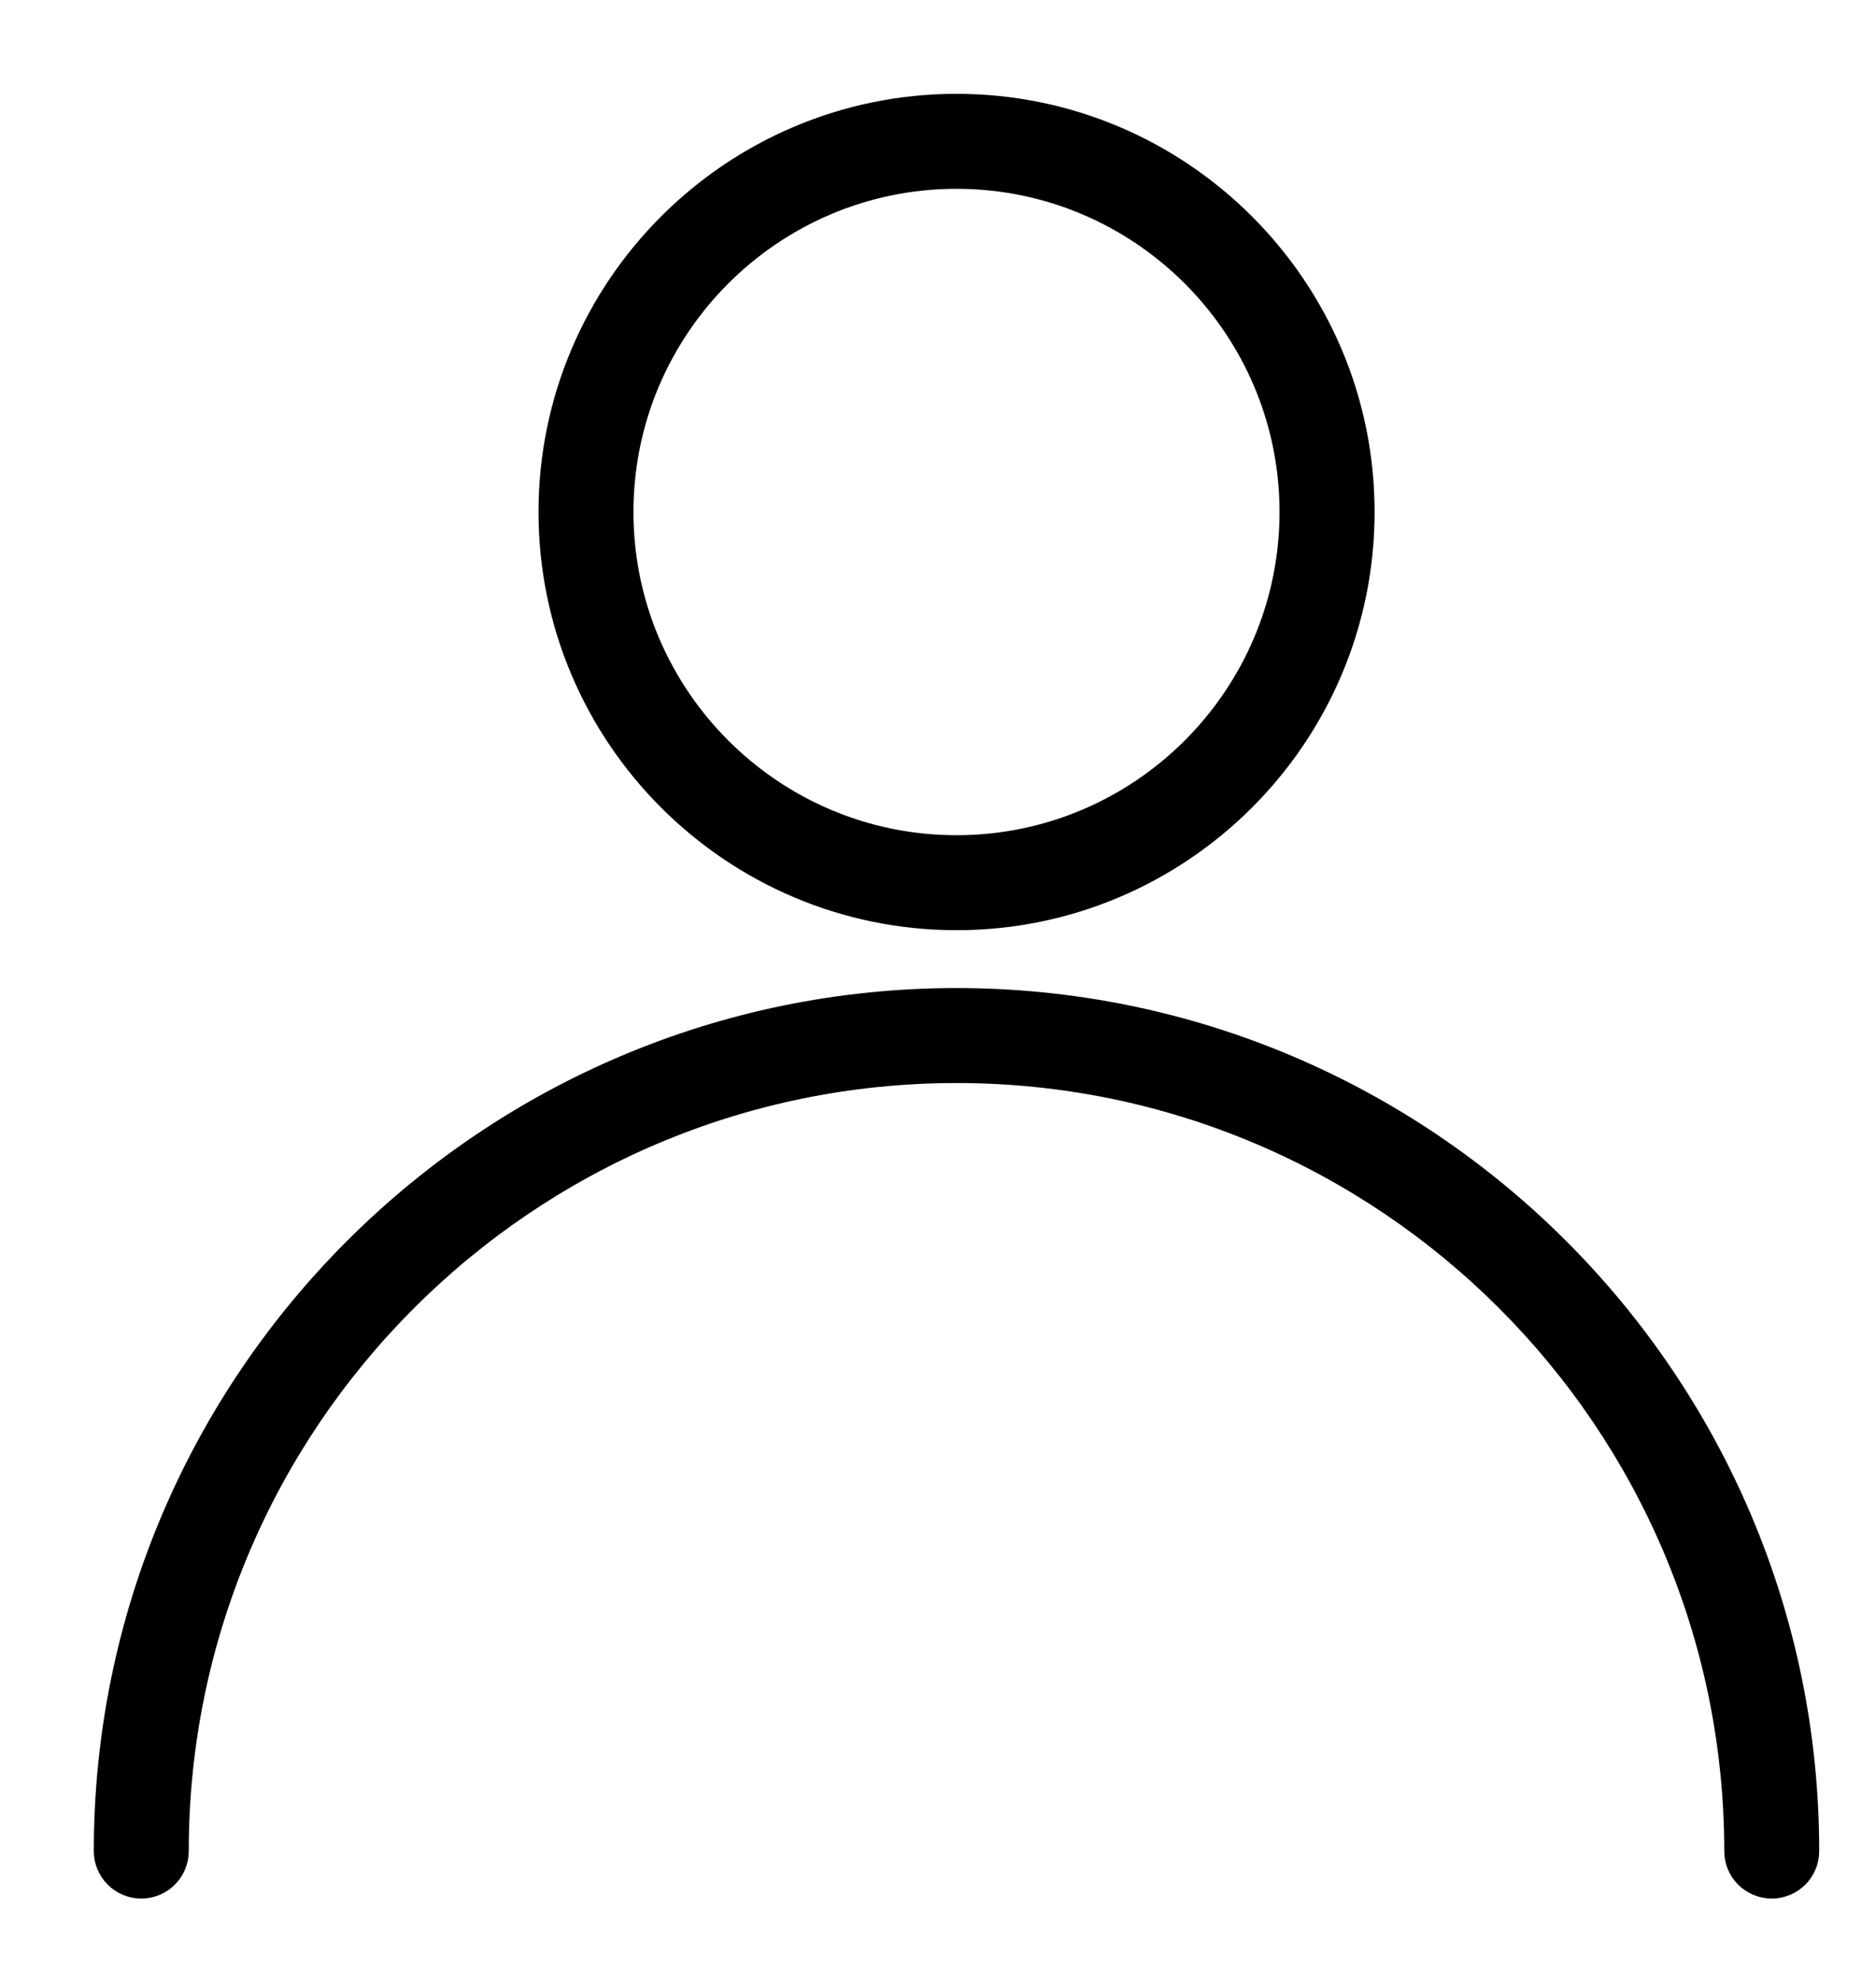
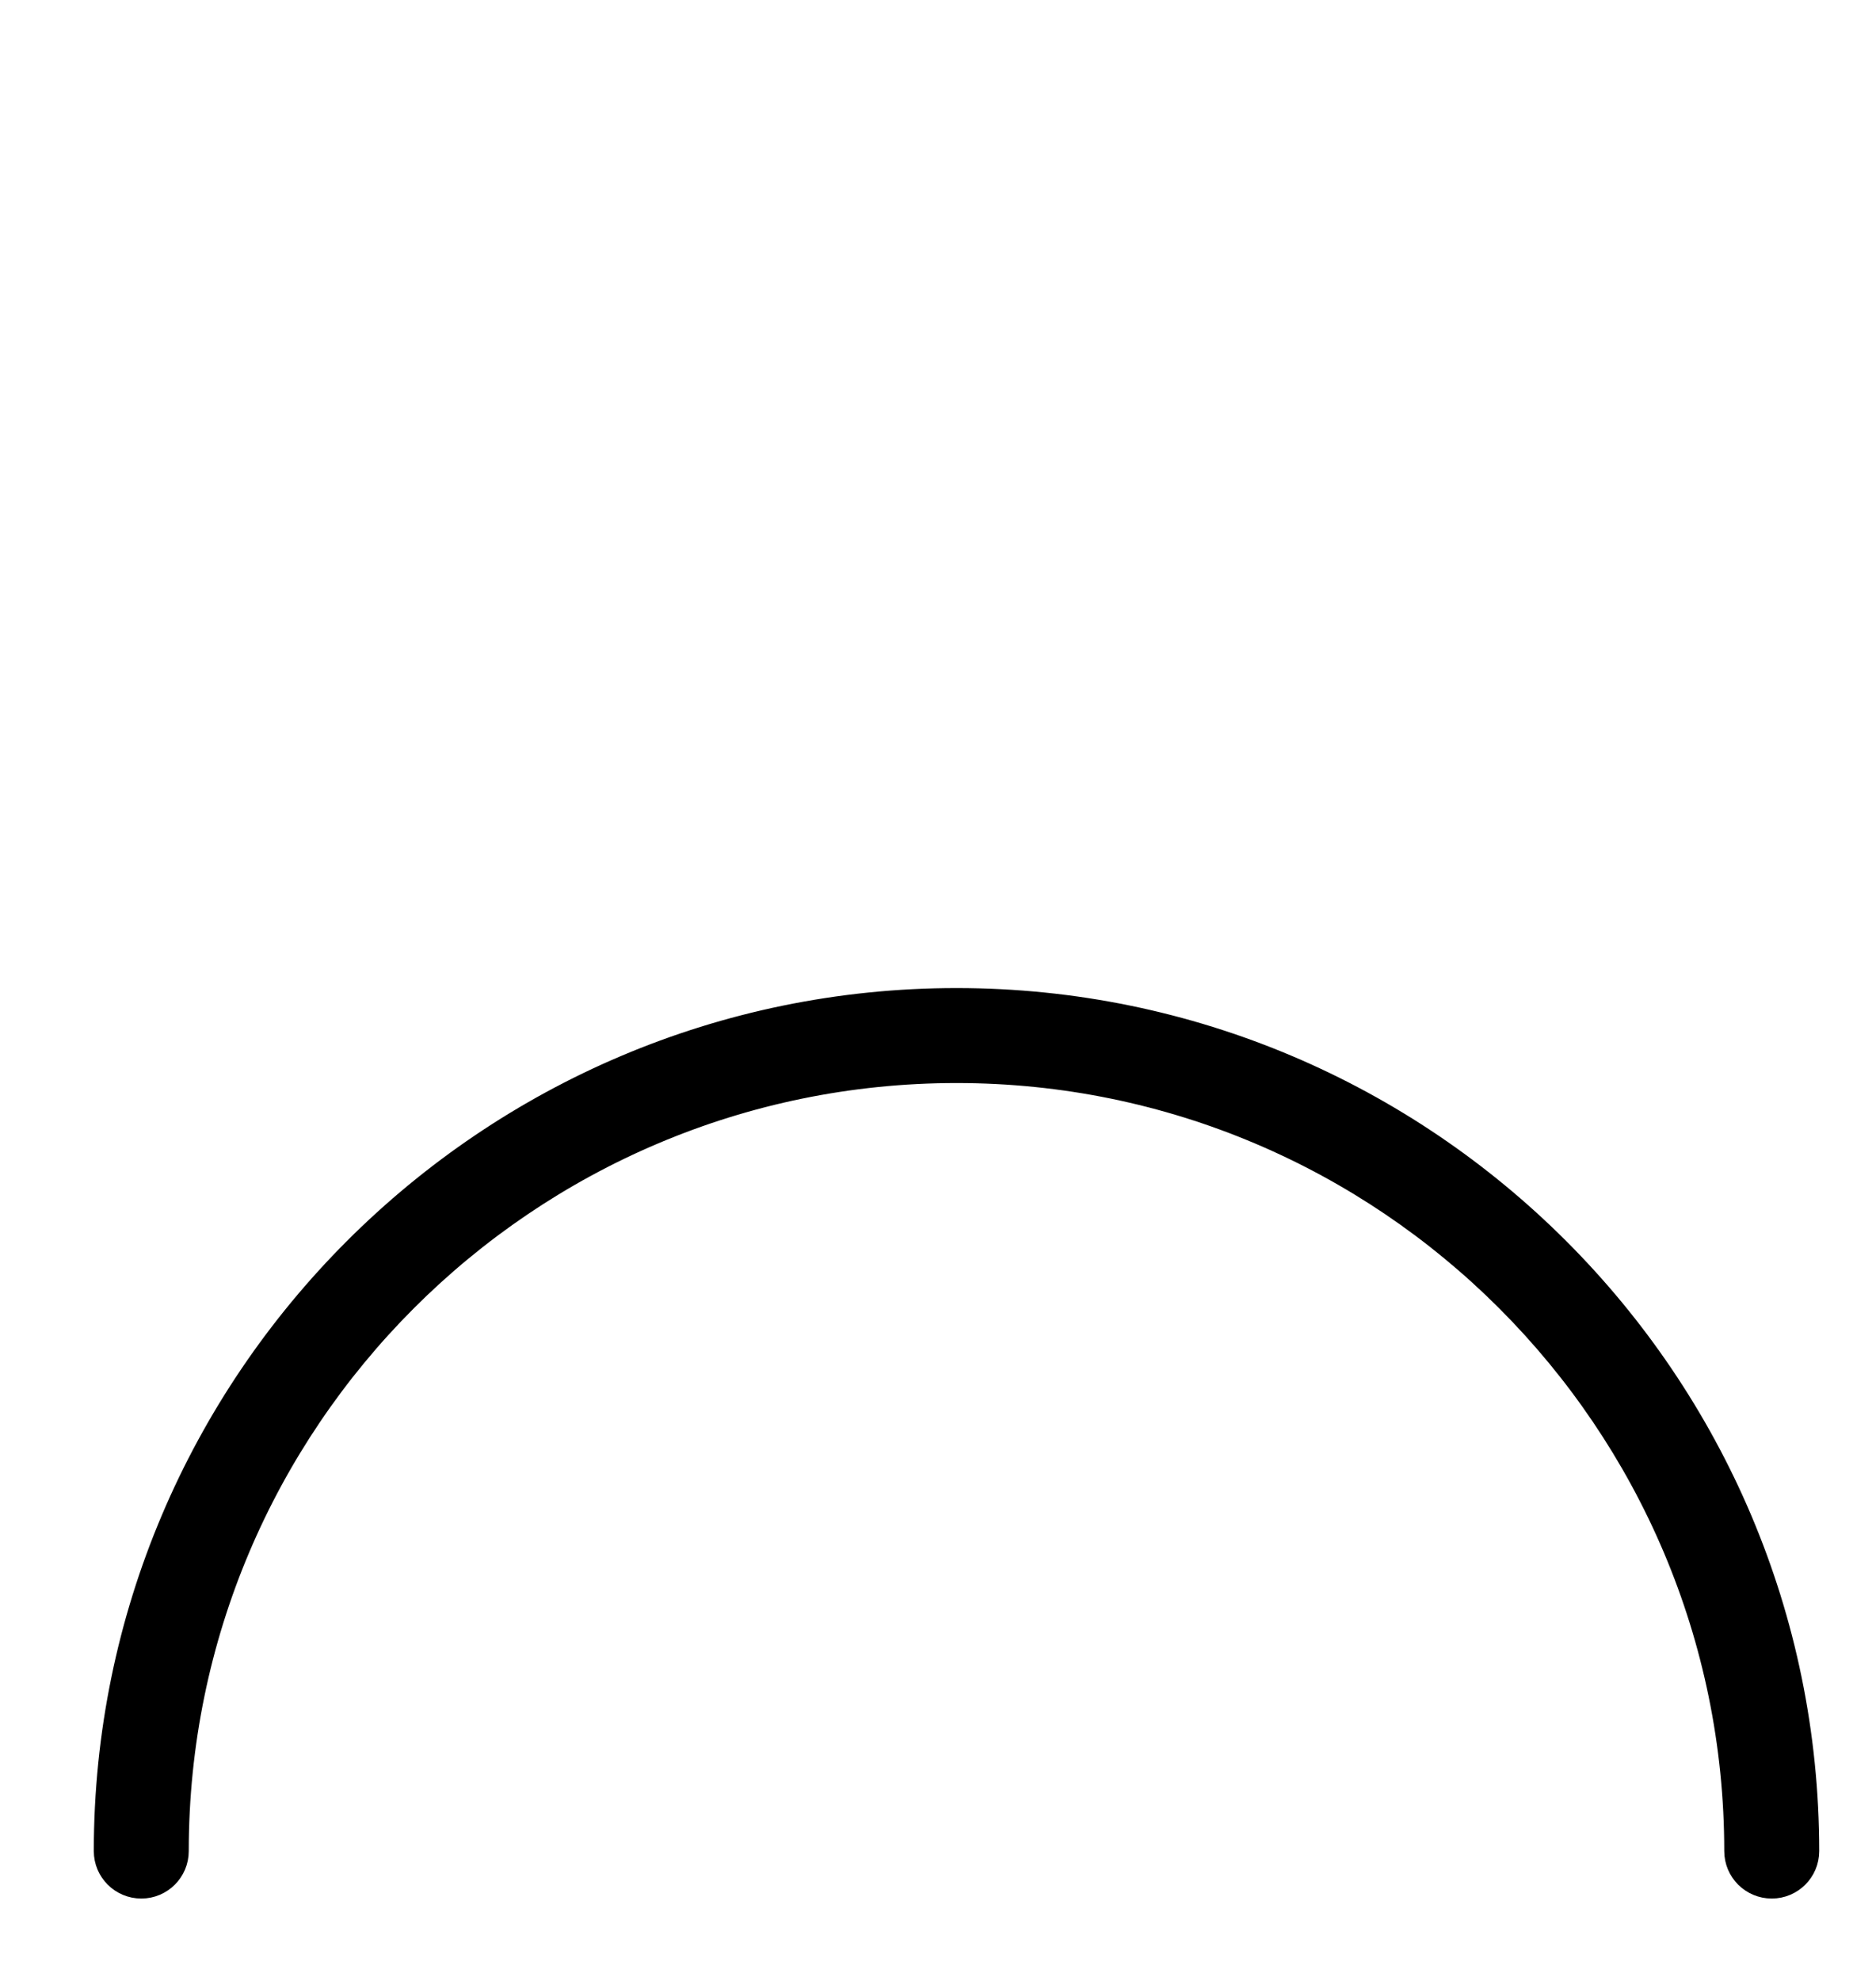
<svg xmlns="http://www.w3.org/2000/svg" width="18" height="19" viewBox="0 0 18 19" fill="none">
  <path d="M9.178 9.577C4.669 9.577 1 13.246 1 17.755C1 17.951 1.159 18.11 1.356 18.11C1.552 18.11 1.711 17.951 1.711 17.755C1.711 13.638 5.06 10.288 9.178 10.288C13.295 10.288 16.644 13.638 16.644 17.755C16.644 17.951 16.803 18.11 17 18.11C17.196 18.11 17.355 17.951 17.355 17.755C17.355 13.245 13.687 9.577 9.178 9.577Z" fill="black" stroke="black" stroke-width="0.2" />
-   <path d="M9.178 1C7.022 1 5.267 2.754 5.267 4.911C5.267 7.068 7.022 8.822 9.178 8.822C11.334 8.822 13.089 7.068 13.089 4.911C13.089 2.754 11.334 1 9.178 1ZM9.178 8.111C7.413 8.111 5.978 6.675 5.978 4.911C5.978 3.147 7.413 1.711 9.178 1.711C10.942 1.711 12.377 3.147 12.377 4.911C12.377 6.675 10.942 8.111 9.178 8.111Z" fill="black" stroke="black" stroke-width="0.2" />
</svg>